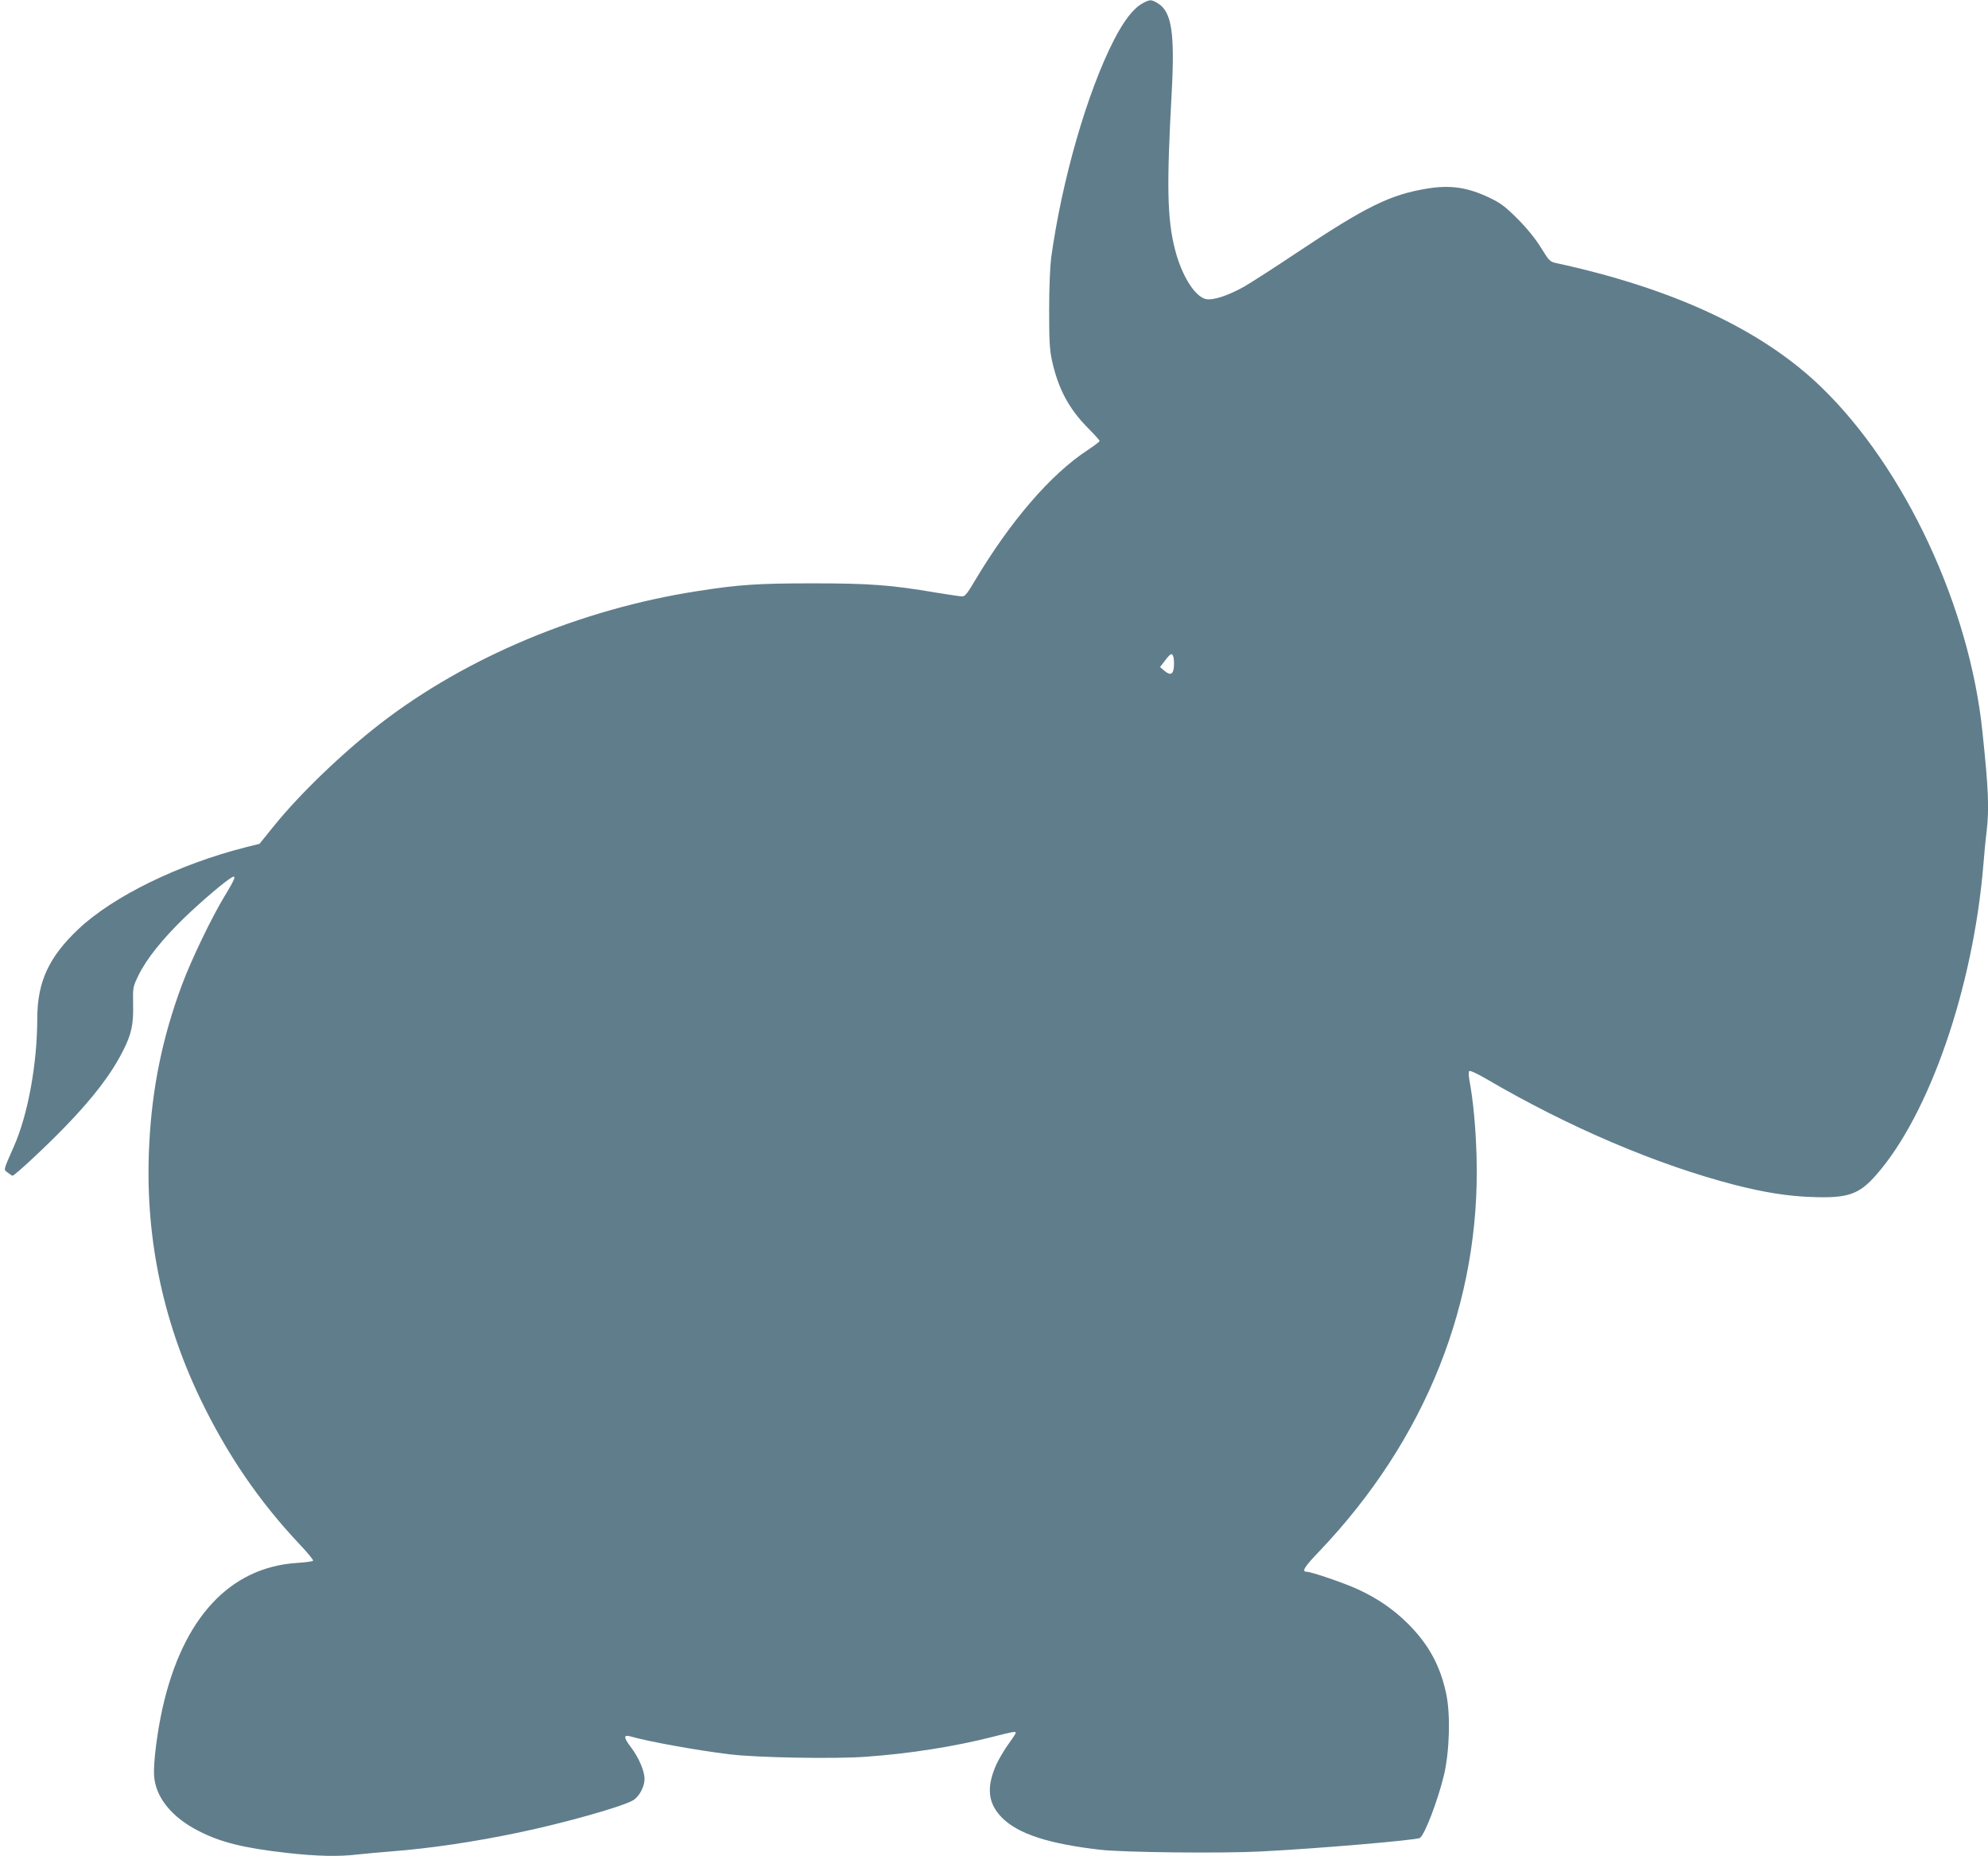
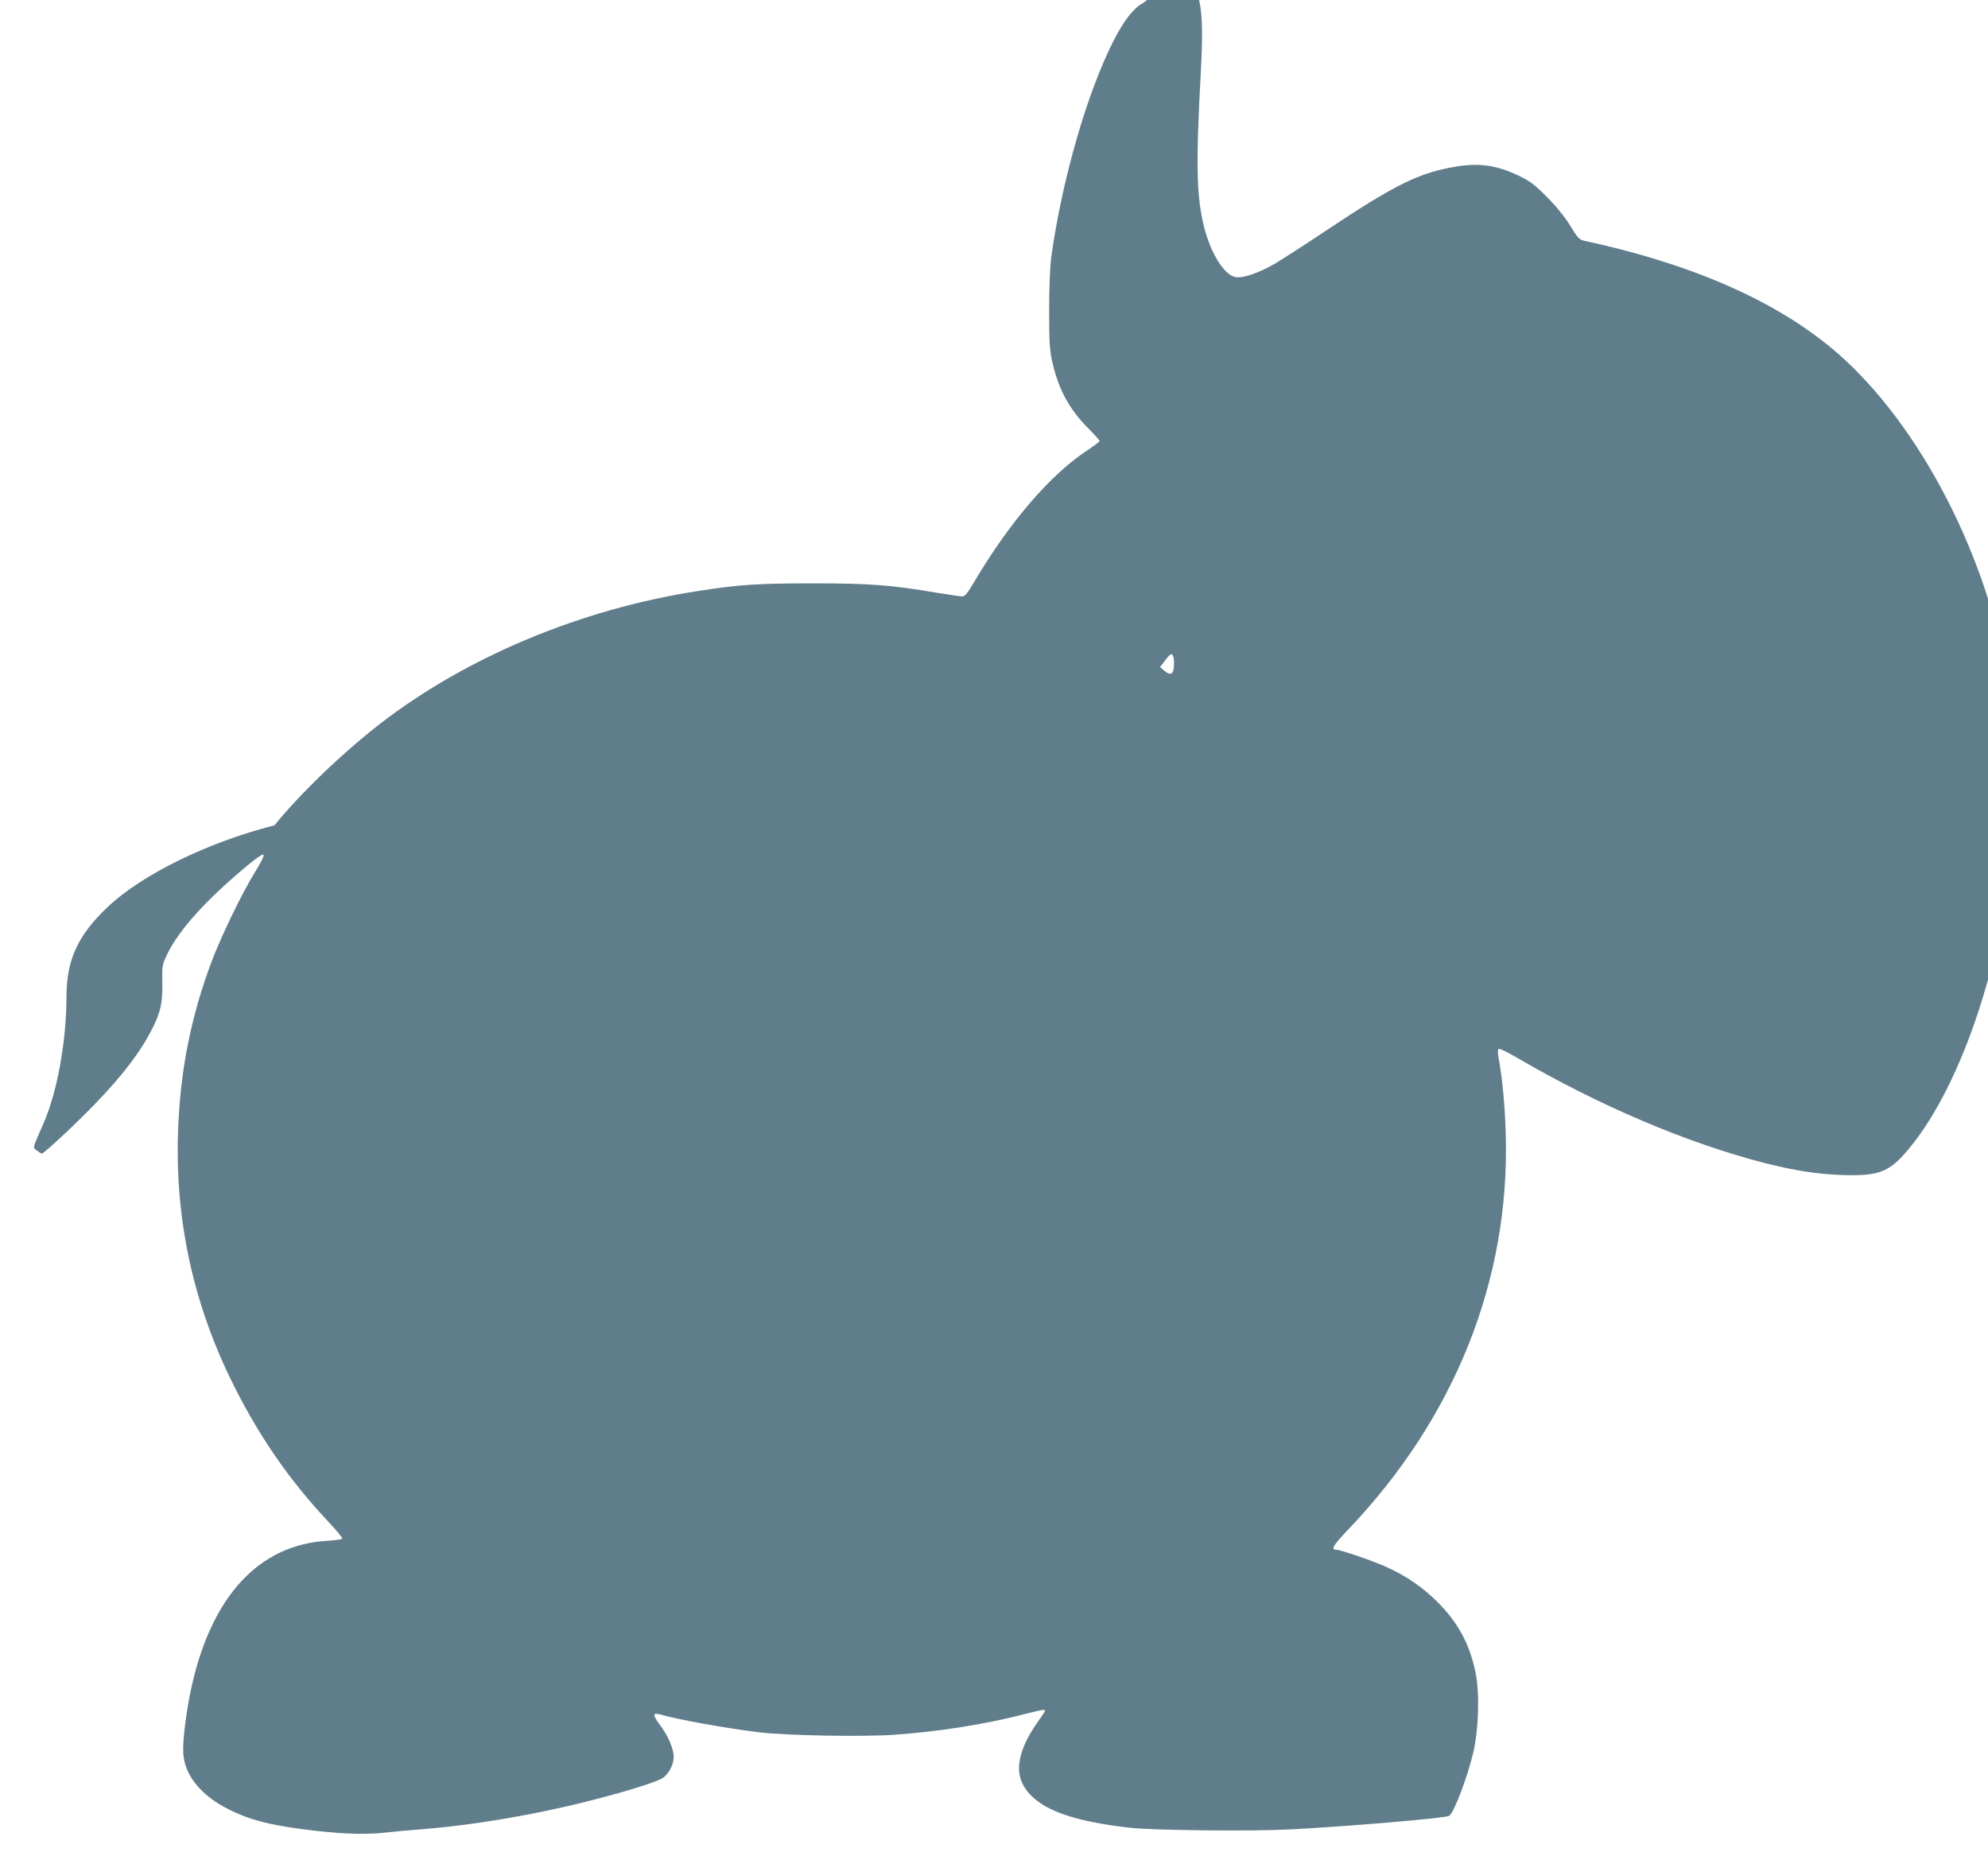
<svg xmlns="http://www.w3.org/2000/svg" version="1.0" width="1280pt" height="1195pt" viewBox="0 0 1280 1195" preserveAspectRatio="xMidYMid meet">
  <g transform="translate(0,1195) scale(0.1,-0.1)" fill="#607d8b" stroke="none">
-     <path d="M7359 11930 c-59 -31 -121 -110 -186 -236 -173 -338 -335 -899 -405 -1404 -7 -56 -13 -193 -13 -335 0 -195 3 -256 18 -325 40 -183 109 -312 234 -438 40 -40 73 -77 73 -81 0 -5 -35 -31 -77 -59 -238 -156 -496 -455 -728 -844 -45 -77 -62 -98 -79 -98 -13 0 -87 11 -167 24 -292 50 -430 60 -799 60 -349 0 -473 -8 -740 -50 -749 -116 -1484 -423 -2040 -852 -244 -189 -513 -447 -683 -656 l-96 -119 -92 -23 c-429 -109 -852 -316 -1074 -526 -191 -180 -264 -340 -265 -573 0 -293 -60 -622 -150 -825 -71 -162 -68 -149 -40 -170 14 -11 28 -20 31 -20 13 0 213 186 335 312 186 192 301 343 378 496 53 105 66 168 63 297 -2 109 -1 111 35 186 52 106 154 233 295 370 111 107 264 237 306 260 30 17 20 -11 -44 -116 -86 -141 -218 -416 -277 -575 -125 -335 -193 -663 -211 -1027 -30 -575 81 -1125 330 -1642 171 -355 376 -656 638 -934 51 -54 90 -101 87 -106 -3 -4 -49 -11 -103 -14 -434 -28 -737 -355 -867 -937 -34 -153 -59 -350 -54 -431 8 -140 114 -272 293 -361 140 -71 287 -107 561 -138 195 -22 336 -25 459 -10 44 5 143 14 220 20 245 19 529 61 815 121 297 62 671 168 737 208 40 25 73 88 73 138 -1 52 -37 137 -89 205 -48 64 -47 81 2 67 110 -32 425 -89 632 -114 173 -22 684 -31 881 -16 282 20 571 66 811 127 141 36 153 38 153 26 0 -4 -22 -37 -48 -73 -26 -36 -60 -94 -76 -128 -67 -149 -56 -253 37 -346 104 -103 299 -167 632 -205 148 -17 776 -24 1031 -11 362 18 1003 73 1026 87 31 19 116 243 155 404 36 153 43 387 15 522 -38 182 -113 320 -246 453 -93 92 -192 161 -321 221 -83 39 -302 114 -331 114 -35 0 -17 30 76 127 689 721 1044 1610 1017 2547 -5 184 -22 363 -46 491 -5 28 -6 54 -1 59 5 5 52 -17 112 -52 530 -310 1097 -552 1601 -682 190 -48 332 -71 489 -77 235 -9 307 15 418 142 342 389 624 1203 690 1995 6 74 15 171 21 215 17 151 13 266 -27 645 -83 805 -499 1695 -1035 2215 -381 370 -952 637 -1713 802 -36 8 -44 16 -94 98 -36 58 -89 124 -151 186 -81 81 -110 102 -181 136 -141 67 -251 83 -400 59 -239 -39 -394 -115 -845 -416 -137 -92 -286 -187 -330 -213 -102 -58 -202 -92 -249 -83 -72 14 -158 152 -201 321 -50 198 -54 405 -21 1006 21 390 0 525 -91 579 -41 24 -48 24 -94 0z m197 -4213 c3 -13 4 -41 2 -63 -4 -47 -24 -55 -62 -22 l-27 23 33 43 c37 48 45 51 54 19z" />
+     <path d="M7359 11930 c-59 -31 -121 -110 -186 -236 -173 -338 -335 -899 -405 -1404 -7 -56 -13 -193 -13 -335 0 -195 3 -256 18 -325 40 -183 109 -312 234 -438 40 -40 73 -77 73 -81 0 -5 -35 -31 -77 -59 -238 -156 -496 -455 -728 -844 -45 -77 -62 -98 -79 -98 -13 0 -87 11 -167 24 -292 50 -430 60 -799 60 -349 0 -473 -8 -740 -50 -749 -116 -1484 -423 -2040 -852 -244 -189 -513 -447 -683 -656 c-429 -109 -852 -316 -1074 -526 -191 -180 -264 -340 -265 -573 0 -293 -60 -622 -150 -825 -71 -162 -68 -149 -40 -170 14 -11 28 -20 31 -20 13 0 213 186 335 312 186 192 301 343 378 496 53 105 66 168 63 297 -2 109 -1 111 35 186 52 106 154 233 295 370 111 107 264 237 306 260 30 17 20 -11 -44 -116 -86 -141 -218 -416 -277 -575 -125 -335 -193 -663 -211 -1027 -30 -575 81 -1125 330 -1642 171 -355 376 -656 638 -934 51 -54 90 -101 87 -106 -3 -4 -49 -11 -103 -14 -434 -28 -737 -355 -867 -937 -34 -153 -59 -350 -54 -431 8 -140 114 -272 293 -361 140 -71 287 -107 561 -138 195 -22 336 -25 459 -10 44 5 143 14 220 20 245 19 529 61 815 121 297 62 671 168 737 208 40 25 73 88 73 138 -1 52 -37 137 -89 205 -48 64 -47 81 2 67 110 -32 425 -89 632 -114 173 -22 684 -31 881 -16 282 20 571 66 811 127 141 36 153 38 153 26 0 -4 -22 -37 -48 -73 -26 -36 -60 -94 -76 -128 -67 -149 -56 -253 37 -346 104 -103 299 -167 632 -205 148 -17 776 -24 1031 -11 362 18 1003 73 1026 87 31 19 116 243 155 404 36 153 43 387 15 522 -38 182 -113 320 -246 453 -93 92 -192 161 -321 221 -83 39 -302 114 -331 114 -35 0 -17 30 76 127 689 721 1044 1610 1017 2547 -5 184 -22 363 -46 491 -5 28 -6 54 -1 59 5 5 52 -17 112 -52 530 -310 1097 -552 1601 -682 190 -48 332 -71 489 -77 235 -9 307 15 418 142 342 389 624 1203 690 1995 6 74 15 171 21 215 17 151 13 266 -27 645 -83 805 -499 1695 -1035 2215 -381 370 -952 637 -1713 802 -36 8 -44 16 -94 98 -36 58 -89 124 -151 186 -81 81 -110 102 -181 136 -141 67 -251 83 -400 59 -239 -39 -394 -115 -845 -416 -137 -92 -286 -187 -330 -213 -102 -58 -202 -92 -249 -83 -72 14 -158 152 -201 321 -50 198 -54 405 -21 1006 21 390 0 525 -91 579 -41 24 -48 24 -94 0z m197 -4213 c3 -13 4 -41 2 -63 -4 -47 -24 -55 -62 -22 l-27 23 33 43 c37 48 45 51 54 19z" />
  </g>
</svg>